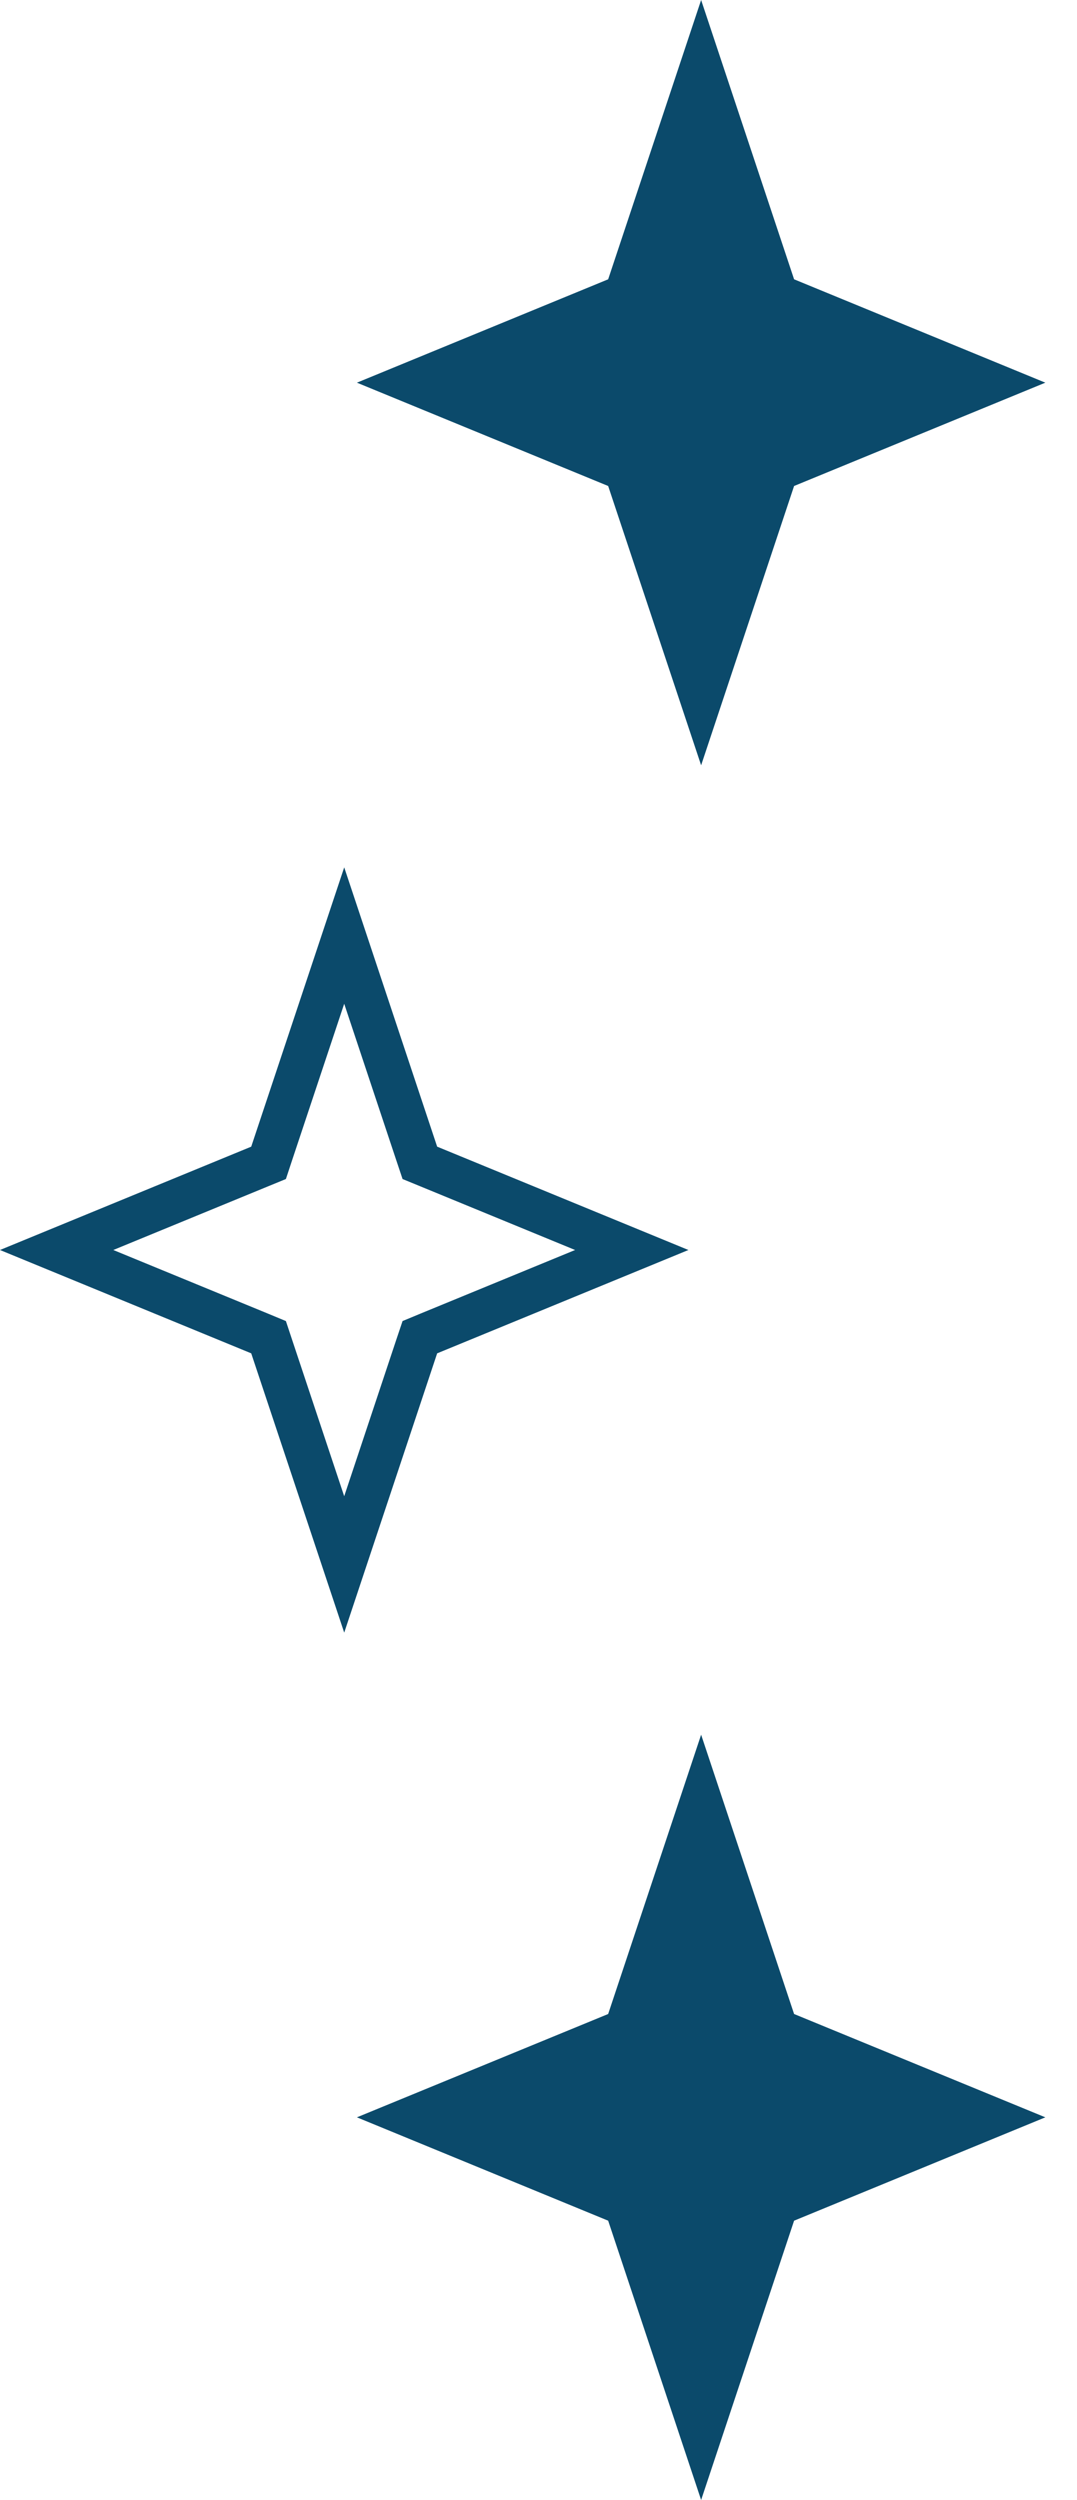
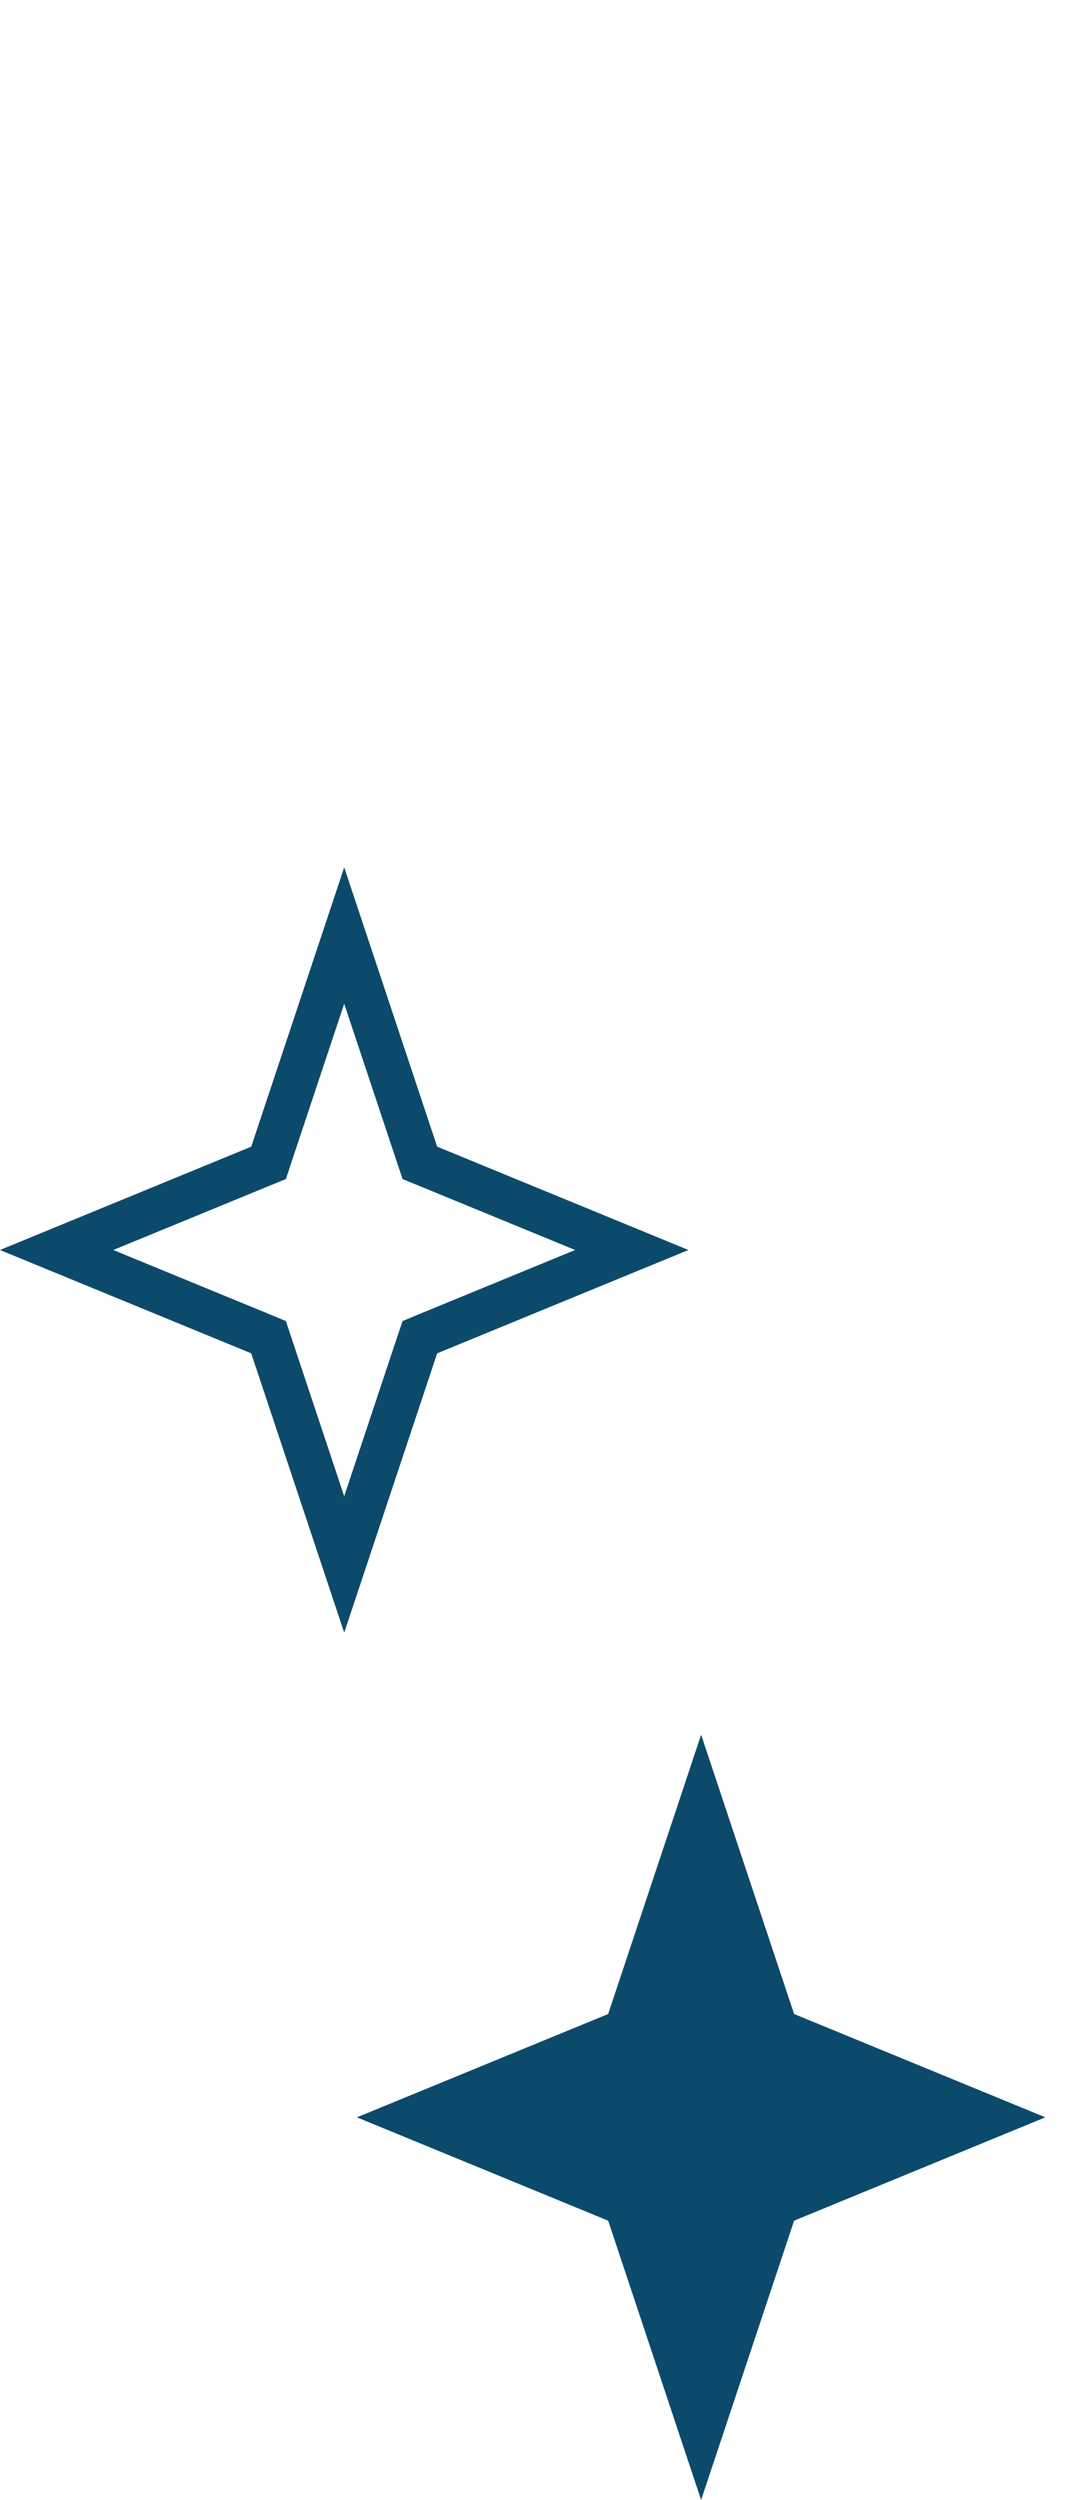
<svg xmlns="http://www.w3.org/2000/svg" width="25" height="58" viewBox="0 0 25 58" fill="none">
  <path d="M16.275 40.245L18.433 46.725L24.265 49.122L18.433 51.52L16.275 58L14.117 51.52L8.285 49.122L14.117 46.725L16.275 40.245Z" fill="#0B4A6B" />
  <path d="M7.99 21.705L9.673 26.76L9.746 26.978L9.958 27.065L14.665 29L9.958 30.935L9.746 31.023L9.673 31.24L7.99 36.295L6.306 31.24L6.234 31.023L6.022 30.935L1.315 29L6.022 27.065L6.234 26.978L6.306 26.76L7.99 21.705Z" stroke="#0B4A6B" />
-   <path d="M16.275 0L18.433 6.48L24.265 8.878L18.433 11.275L16.275 17.755L14.117 11.275L8.285 8.878L14.117 6.48L16.275 0Z" fill="#0B4A6B" />
</svg>